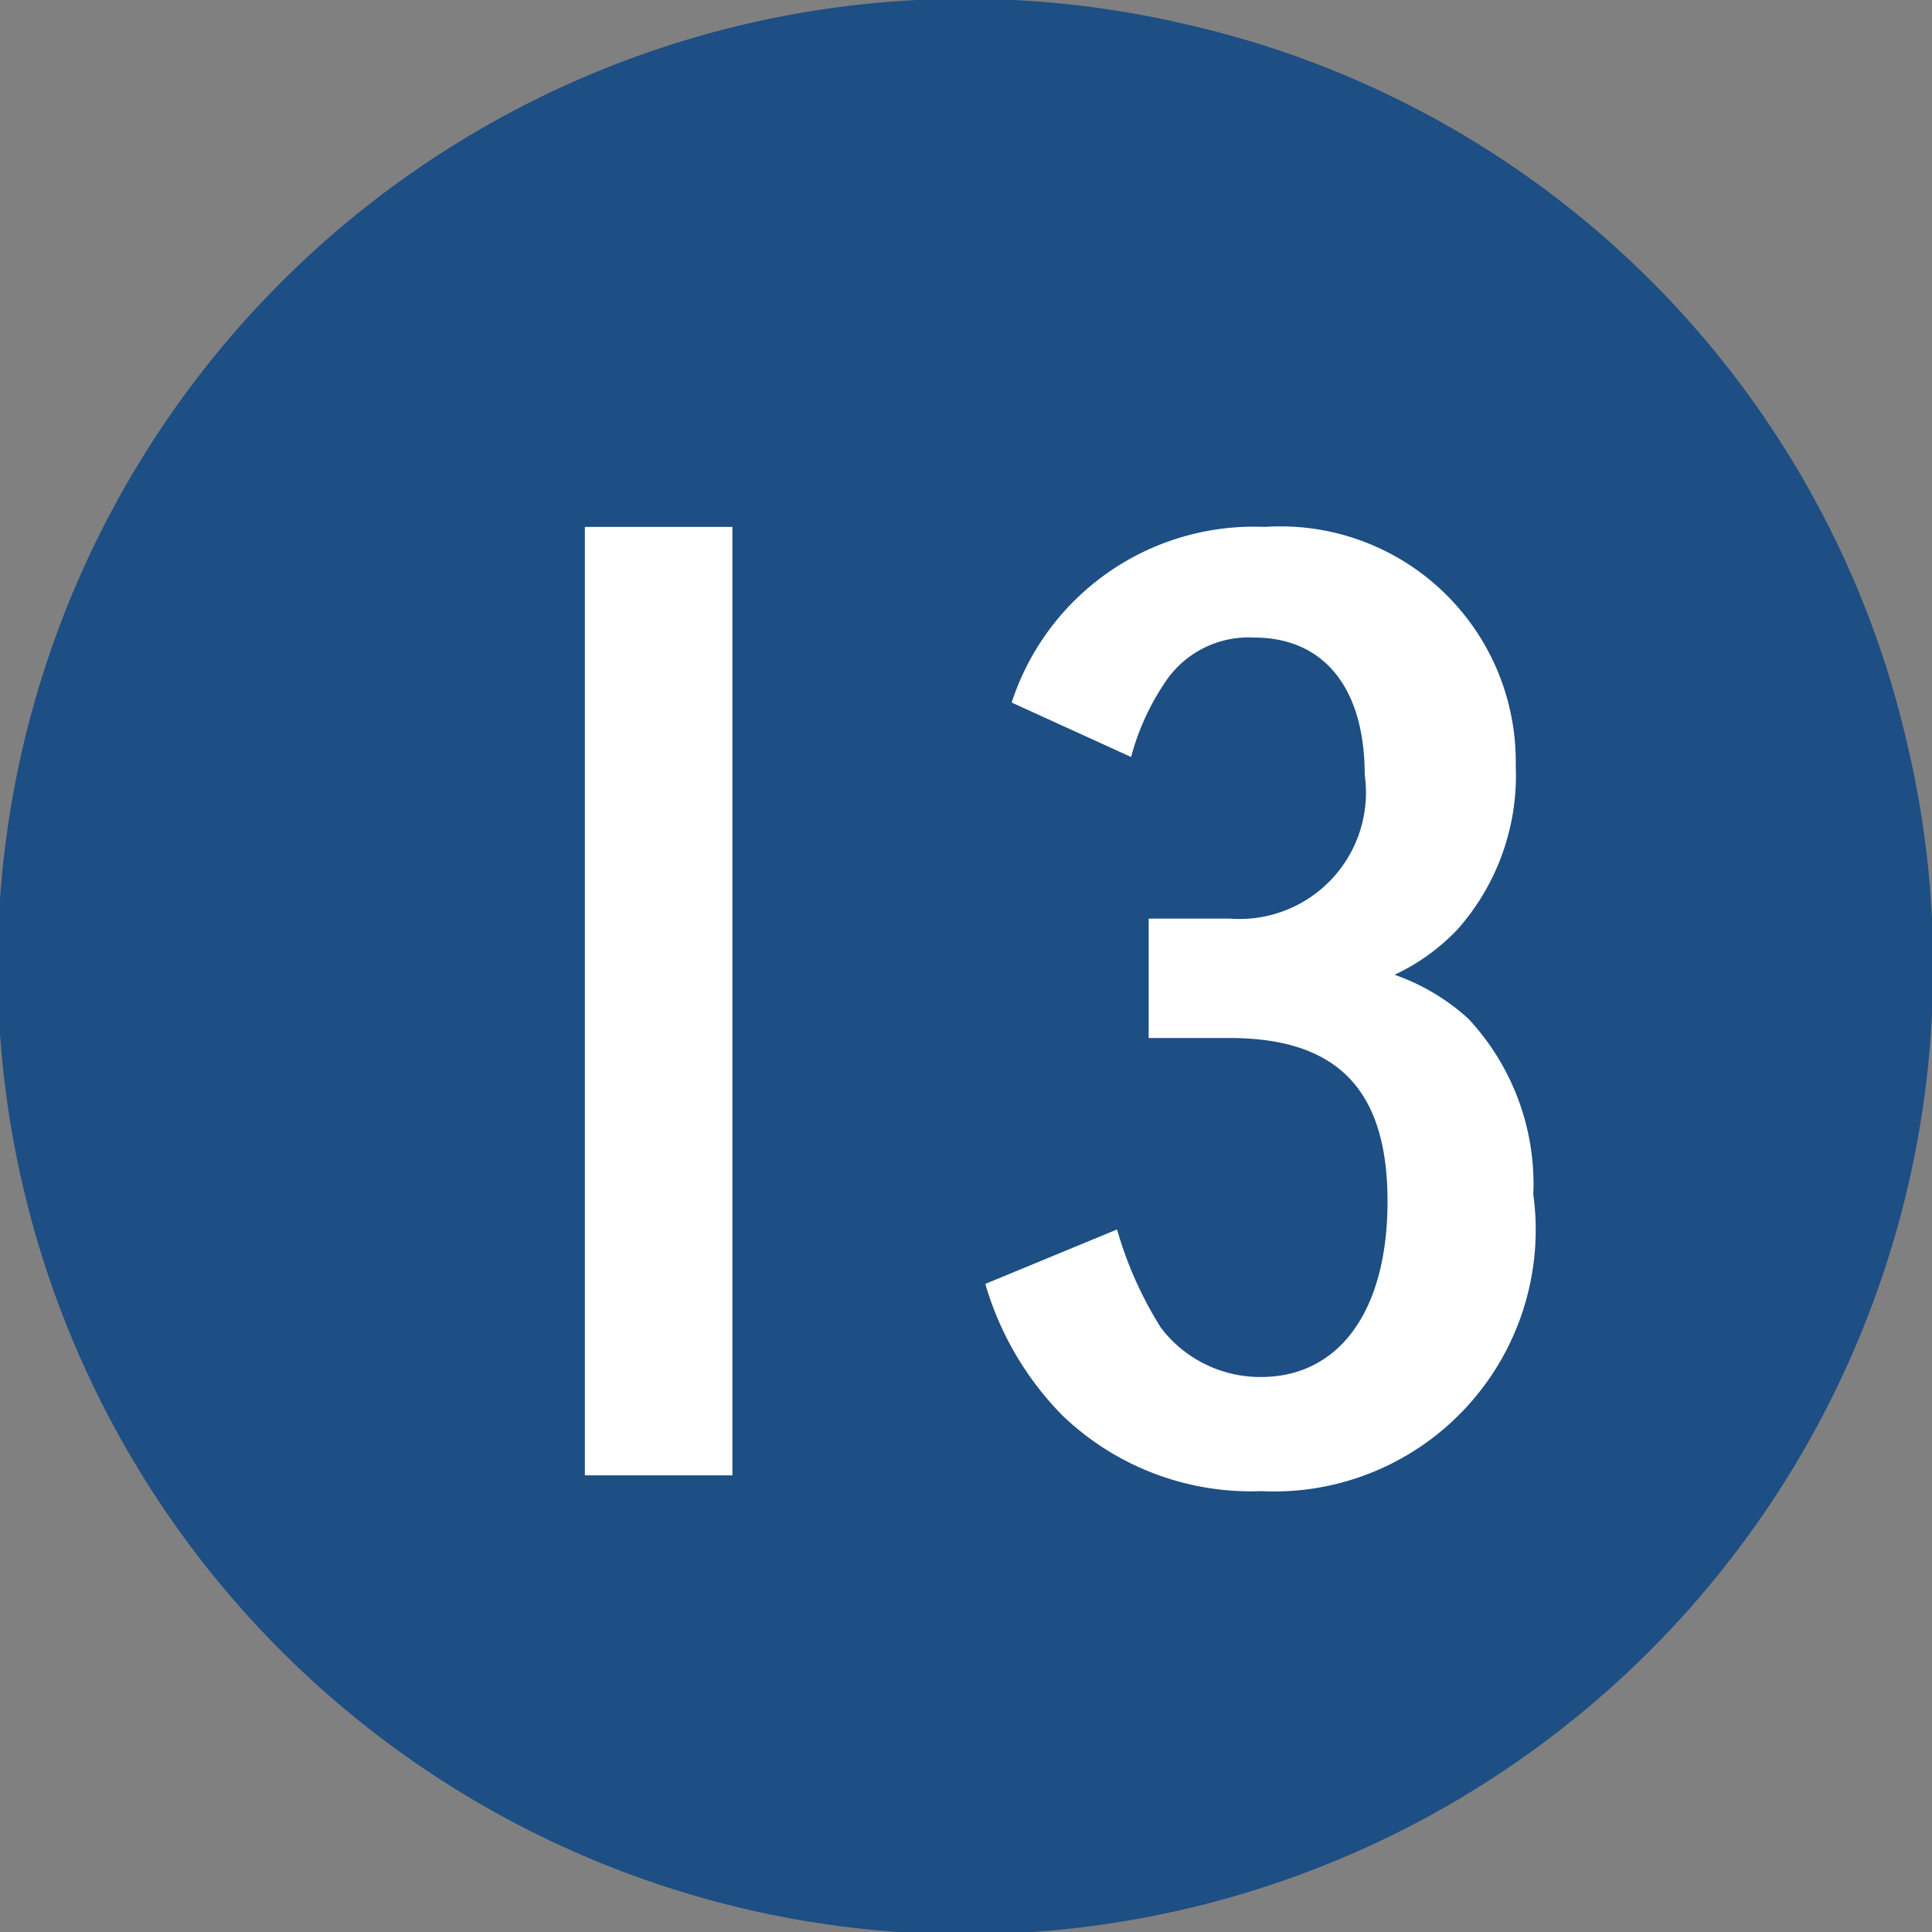
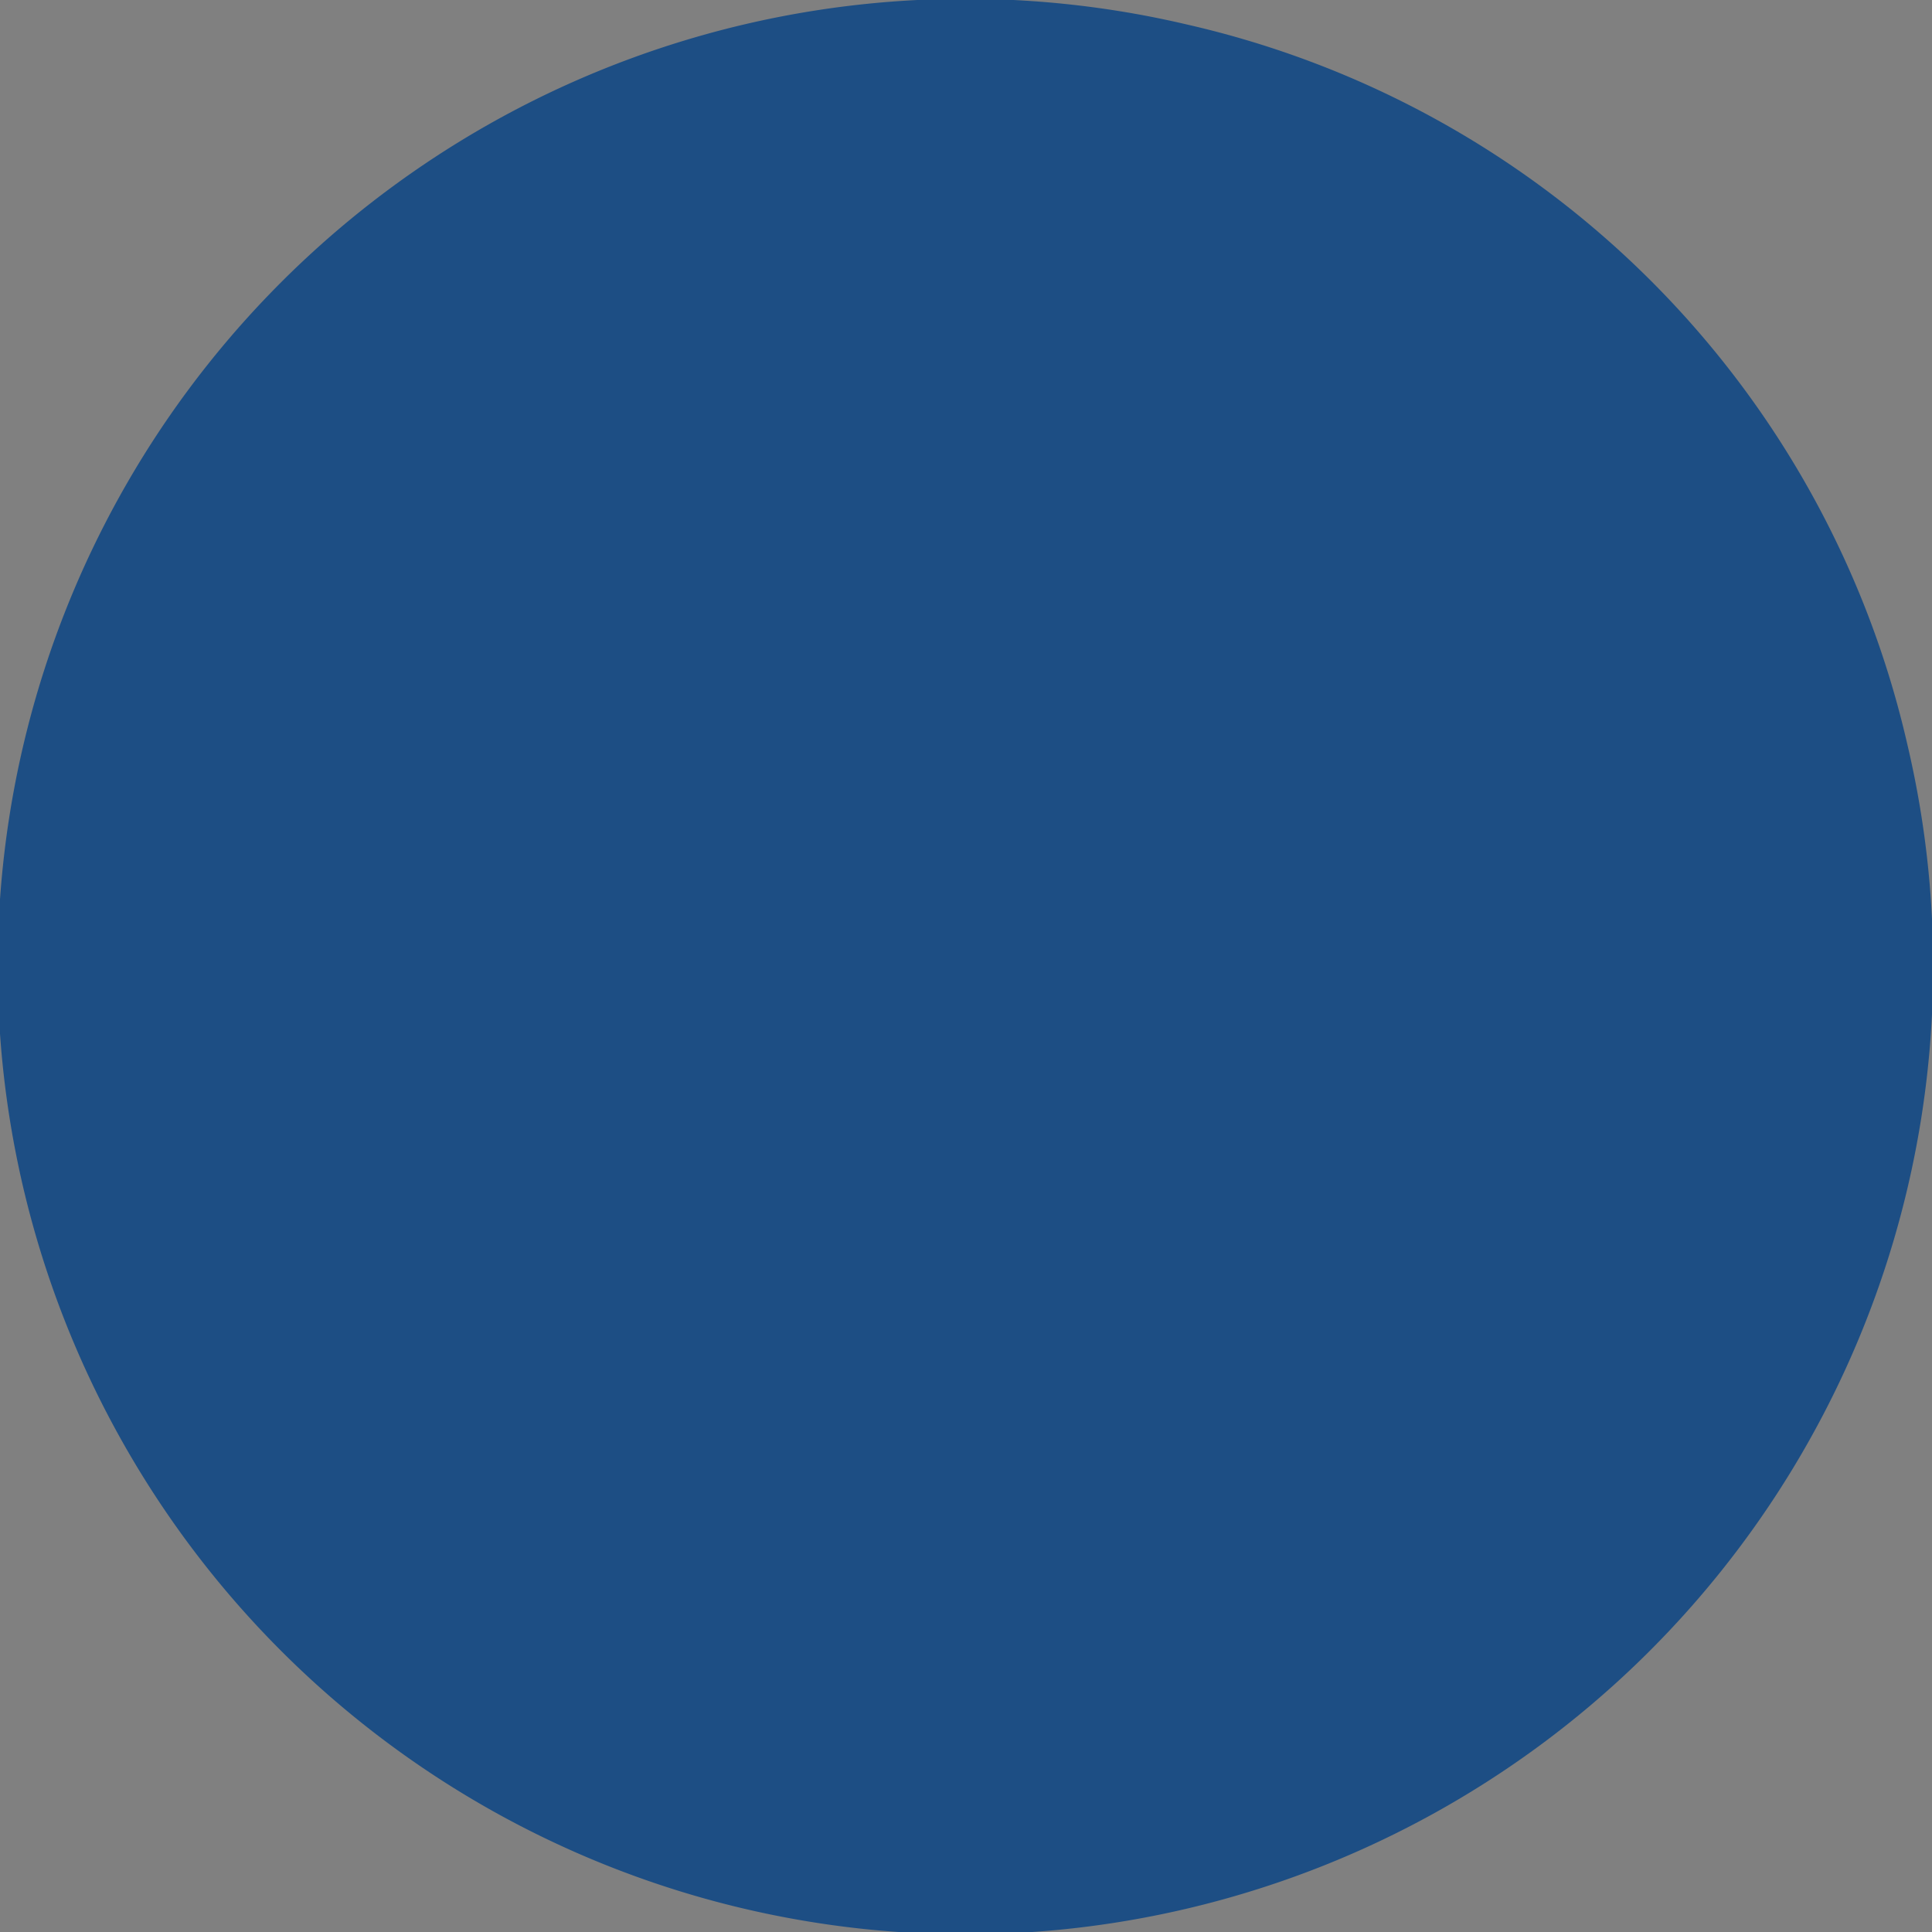
<svg xmlns="http://www.w3.org/2000/svg" width="3.88mm" height="3.88mm" viewBox="0 0 11 11">
  <rect x="0" y="0" width="11" height="11" fill="#808080" stroke="none" />
  <defs>
    <style>.a{fill:#1d4e84;}.b{fill:#fff;}</style>
  </defs>
  <title>plot13</title>
  <path class="a" d="M10.86,4.24A5.51,5.51,0,1,1,6.76.14,5.45,5.45,0,0,1,10.86,4.24Z" />
-   <path class="b" d="M4.17,3V8.4H3.33V3Z" />
-   <path class="b" d="M6.54,5.23H7a.72.72,0,0,0,.77-.82c0-.49-.23-.78-.63-.78a.57.57,0,0,0-.51.26,1.4,1.4,0,0,0-.19.42L5.76,4a1.45,1.45,0,0,1,1.44-1A1.34,1.34,0,0,1,8.63,4.36a1.32,1.32,0,0,1-.33.93,1.19,1.19,0,0,1-.36.26,1.22,1.22,0,0,1,.42.25,1.38,1.38,0,0,1,.37,1A1.49,1.49,0,0,1,7.18,8.49a1.55,1.55,0,0,1-1.13-.43,1.77,1.77,0,0,1-.44-.75L6.36,7a2.17,2.17,0,0,0,.25.56.71.71,0,0,0,.57.28c.44,0,.72-.37.72-1S7.62,5.91,7,5.91H6.54Z" />
</svg>